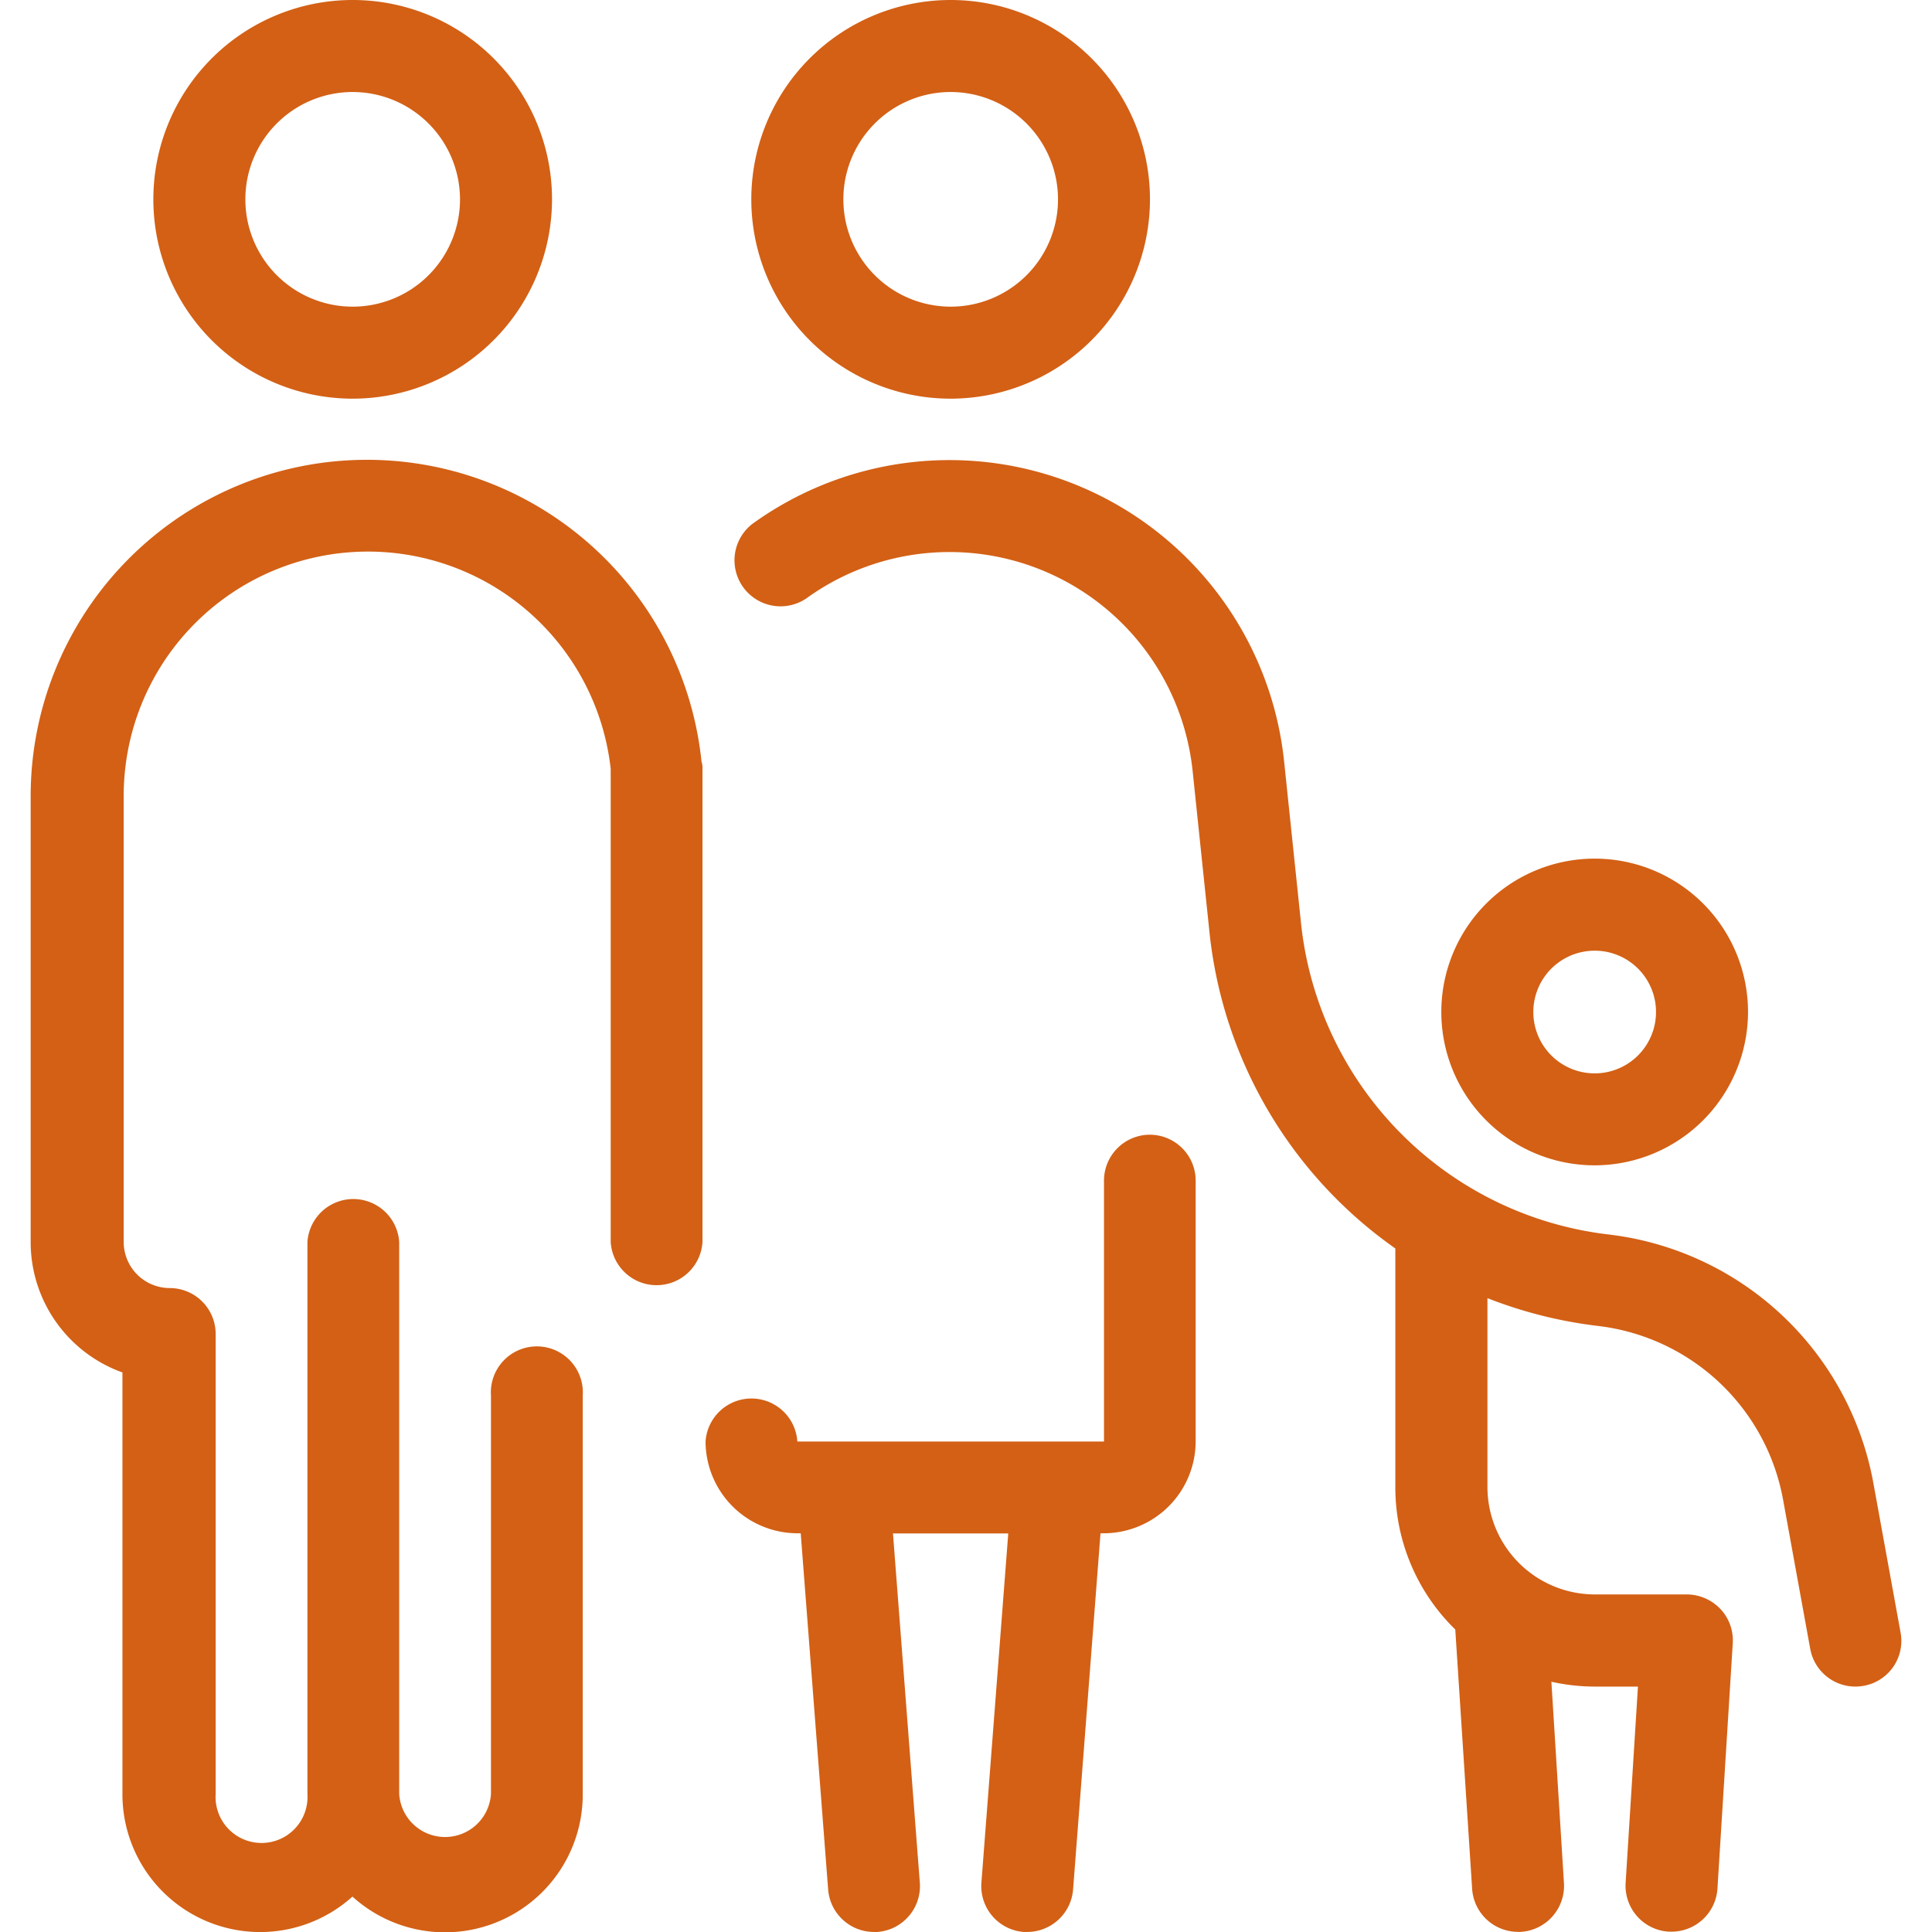
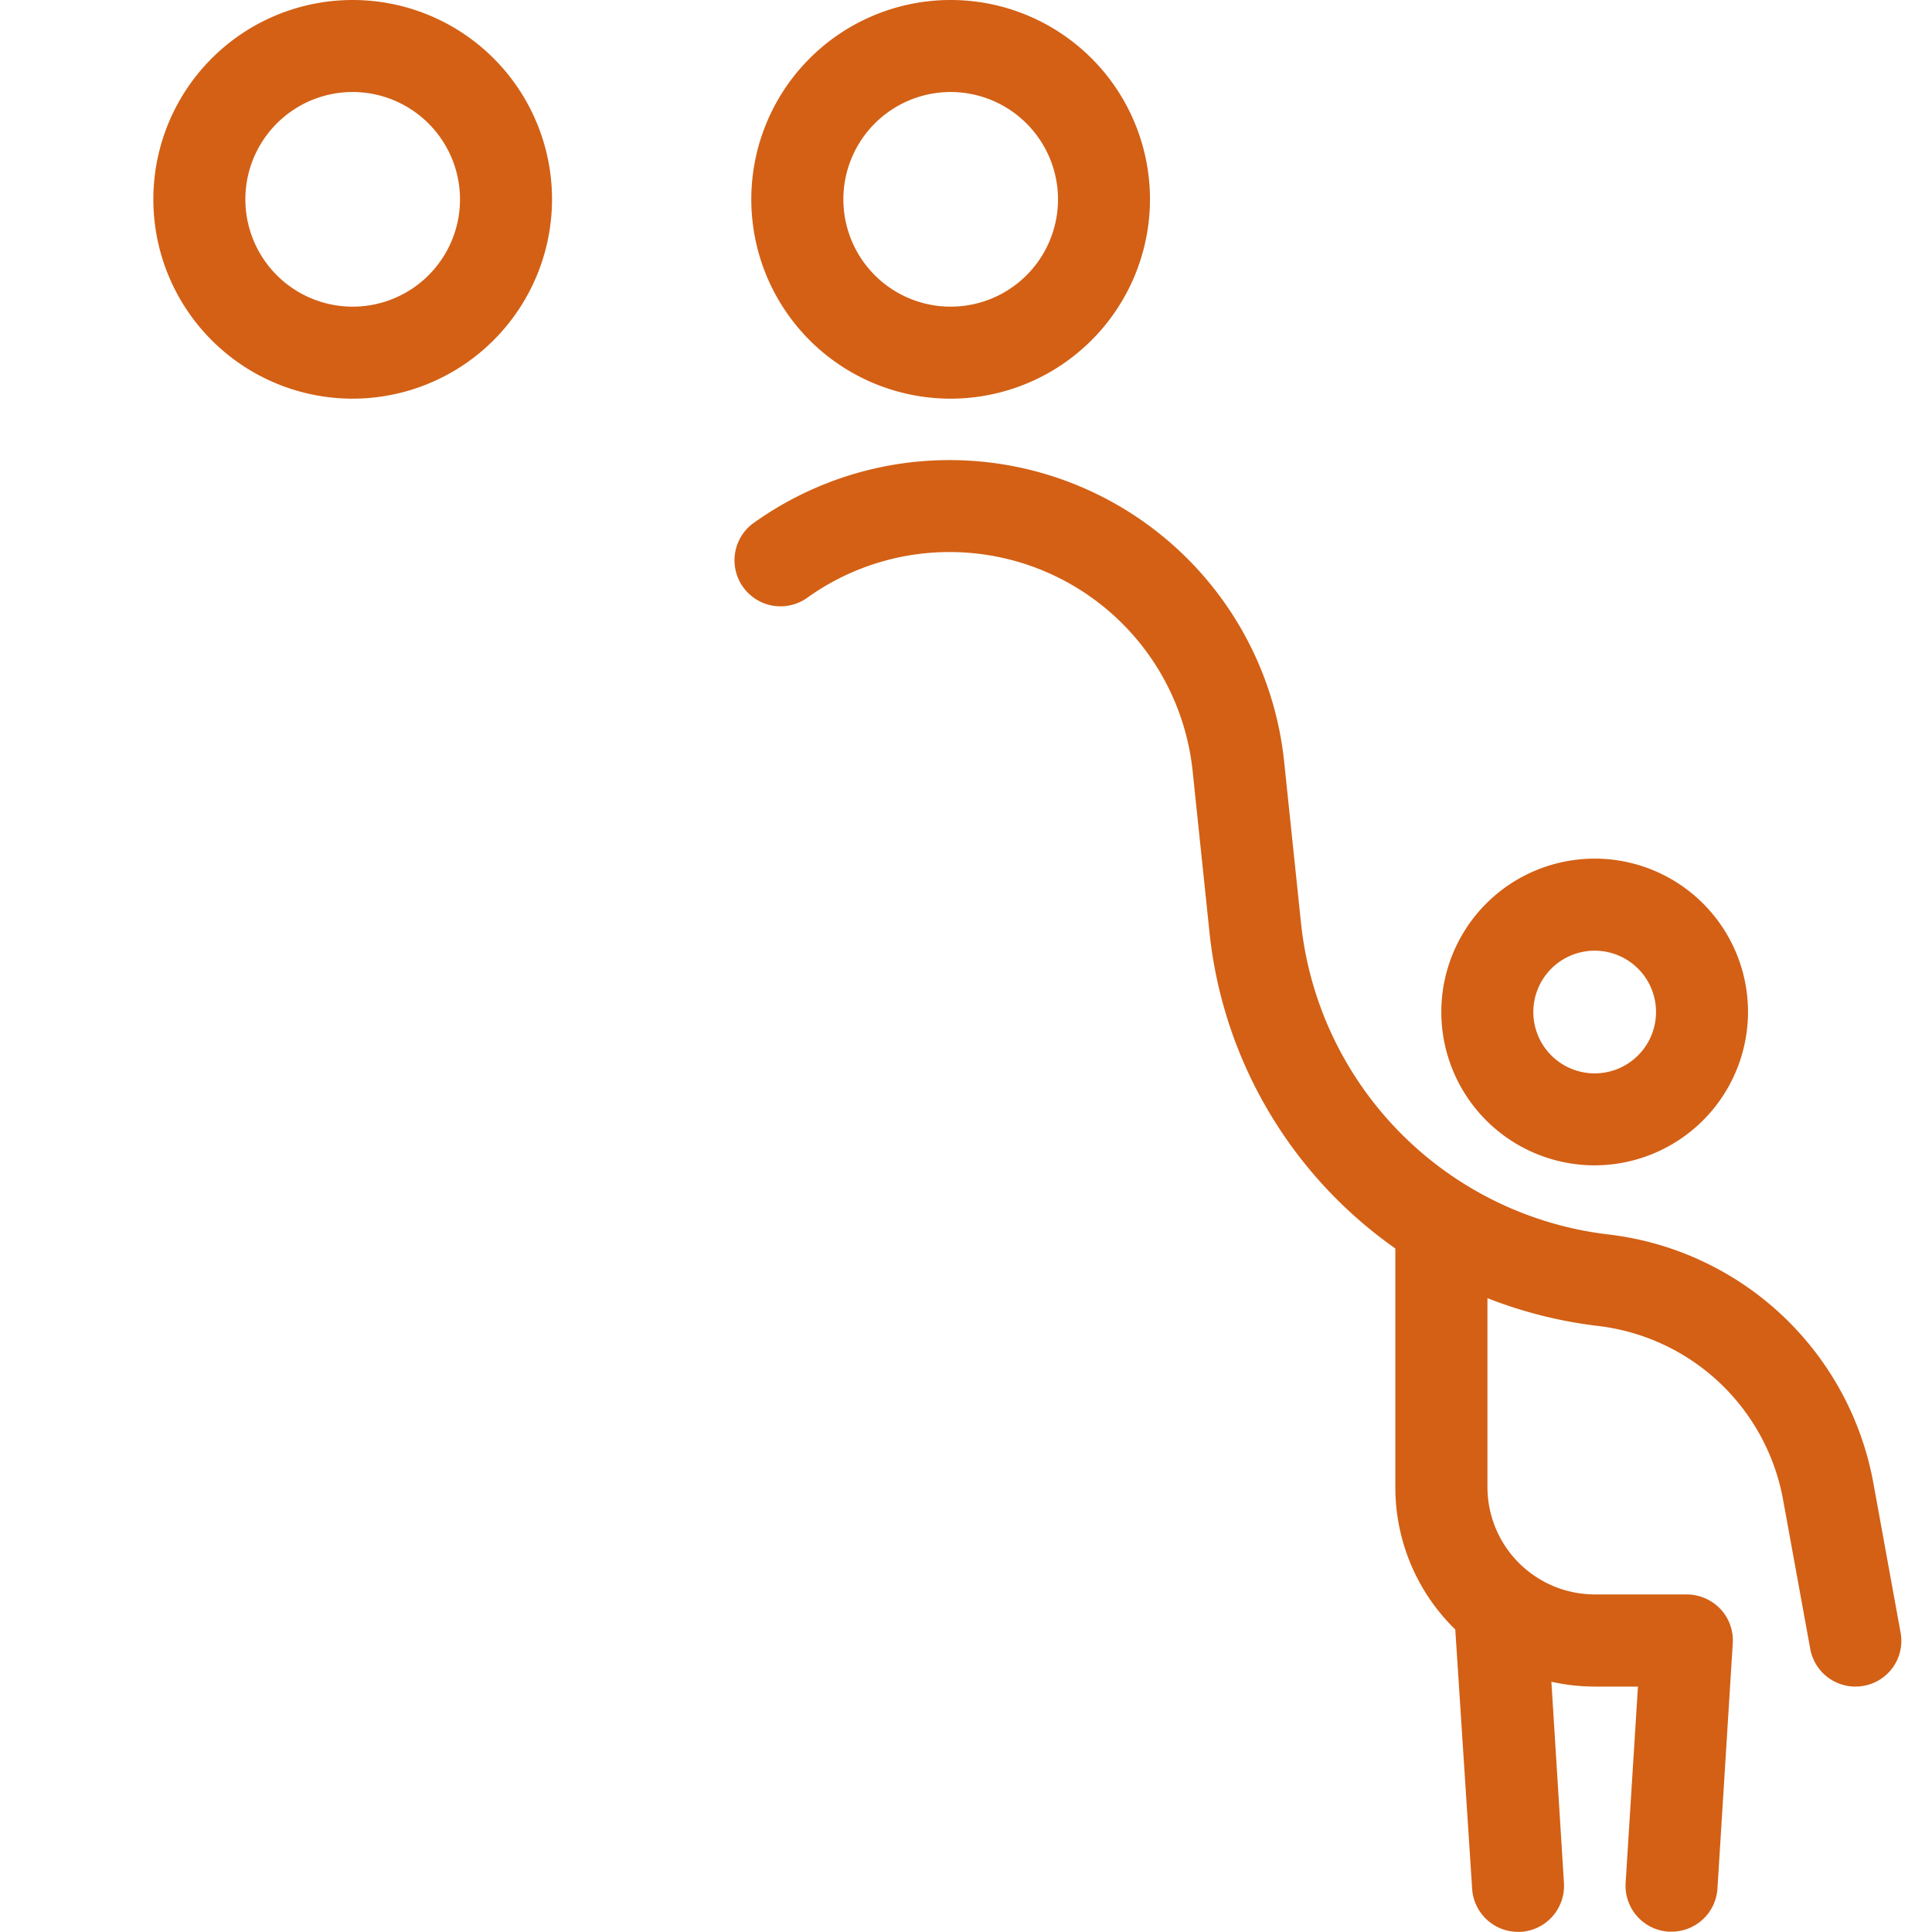
<svg xmlns="http://www.w3.org/2000/svg" width="40" height="40" viewBox="0 0 40 40">
  <defs>
    <style>
      .cls-1 {
        fill: #ccc;
        stroke: #707070;
      }

      .cls-2 {
        clip-path: url(#clip-path);
      }

      .cls-3 {
        fill: #d36015;
      }
    </style>
    <clipPath id="clip-path">
      <rect id="長方形_121" data-name="長方形 121" class="cls-1" width="40" height="40" transform="translate(1210 134)" />
    </clipPath>
  </defs>
  <g id="マスクグループ_38" data-name="マスクグループ 38" class="cls-2" transform="translate(-1210 -134)">
    <g id="_9204015_family_mother_child_father_soldier_icon" data-name="9204015_family_mother_child_father_soldier_icon" transform="translate(1209.365 133.683)">
      <g id="グループ_28" data-name="グループ 28">
-         <path id="パス_21" data-name="パス 21" class="cls-3" d="M7.937,8.571a4.127,4.127,0,1,1,4.127-4.127A4.131,4.131,0,0,1,7.937,8.571Zm0-6.349a2.222,2.222,0,1,0,2.222,2.222A2.225,2.225,0,0,0,7.937,2.222Z" />
+         <path id="パス_21" data-name="パス 21" class="cls-3" d="M7.937,8.571a4.127,4.127,0,1,1,4.127-4.127A4.131,4.131,0,0,1,7.937,8.571Zm0-6.349a2.222,2.222,0,1,0,2.222,2.222A2.225,2.225,0,0,0,7.937,2.222" />
      </g>
      <g id="グループ_29" data-name="グループ 29">
        <path id="パス_22" data-name="パス 22" class="cls-3" d="M33.651,24.444a3.175,3.175,0,1,1,3.175-3.175A3.18,3.18,0,0,1,33.651,24.444Zm0-4.444a1.27,1.27,0,1,0,1.27,1.27A1.269,1.269,0,0,0,33.651,20Z" />
      </g>
      <g id="グループ_30" data-name="グループ 30">
        <path id="パス_23" data-name="パス 23" class="cls-3" d="M20.317,8.571a4.127,4.127,0,1,1,4.127-4.127A4.131,4.131,0,0,1,20.317,8.571Zm0-6.349A2.222,2.222,0,1,0,22.54,4.444,2.225,2.225,0,0,0,20.317,2.222Z" />
      </g>
      <path id="パス_24" data-name="パス 24" class="cls-3" d="M39.984,34.114l-.559-3.07a6.323,6.323,0,0,0-5.483-5.168,7.254,7.254,0,0,1-6.375-6.486l-.346-3.311A6.966,6.966,0,0,0,16.21,11.165a.953.953,0,0,0,1.117,1.543,5.06,5.06,0,0,1,8,3.571l.346,3.311a9.159,9.159,0,0,0,3.851,6.575v4.946a4.107,4.107,0,0,0,1.241,2.943l.349,5.368a.952.952,0,0,0,.949.892.384.384,0,0,0,.06,0,.954.954,0,0,0,.892-1.01l-.26-4.168a4.189,4.189,0,0,0,.9.1h.892L34.292,39.3a.952.952,0,0,0,.892,1.01c.019,0,.041,0,.06,0a.952.952,0,0,0,.949-.892l.317-5.079a.947.947,0,0,0-.257-.711.965.965,0,0,0-.7-.3h-1.9a2.225,2.225,0,0,1-2.222-2.222V27.194a9.248,9.248,0,0,0,2.286.575,4.42,4.42,0,0,1,3.838,3.616l.559,3.07a.951.951,0,0,0,.937.781,1.043,1.043,0,0,0,.171-.016A.945.945,0,0,0,39.984,34.114Z" />
-       <path id="パス_25" data-name="パス 25" class="cls-3" d="M24.444,23.81a.951.951,0,0,0-.952.952v5.4H17.143a.952.952,0,0,0-1.9,0,1.906,1.906,0,0,0,1.9,1.9h.07l.568,7.375a.952.952,0,0,0,.949.879.561.561,0,0,0,.073,0,.952.952,0,0,0,.876-1.022l-.556-7.229h2.387l-.556,7.229a.952.952,0,0,0,.876,1.022.587.587,0,0,0,.073,0,.954.954,0,0,0,.949-.879l.568-7.375h.07a1.906,1.906,0,0,0,1.9-1.9v-5.4A.951.951,0,0,0,24.444,23.81Z" />
-       <path id="パス_26" data-name="パス 26" class="cls-3" d="M15.159,16.083a6.963,6.963,0,0,0-13.889.724v9.225a2.866,2.866,0,0,0,1.9,2.7V37.46a2.852,2.852,0,0,0,4.762,2.124A2.852,2.852,0,0,0,12.7,37.46V29.206a.952.952,0,1,0-1.9,0V37.46a.952.952,0,0,1-1.9,0V26.032a.952.952,0,0,0-1.9,0V37.46a.952.952,0,1,1-1.9,0V27.937a.951.951,0,0,0-.952-.952.955.955,0,0,1-.952-.952V16.806a5.057,5.057,0,0,1,10.083-.571v9.8a.952.952,0,0,0,1.9,0V16.181A.519.519,0,0,0,15.159,16.083Z" />
    </g>
  </g>
</svg>